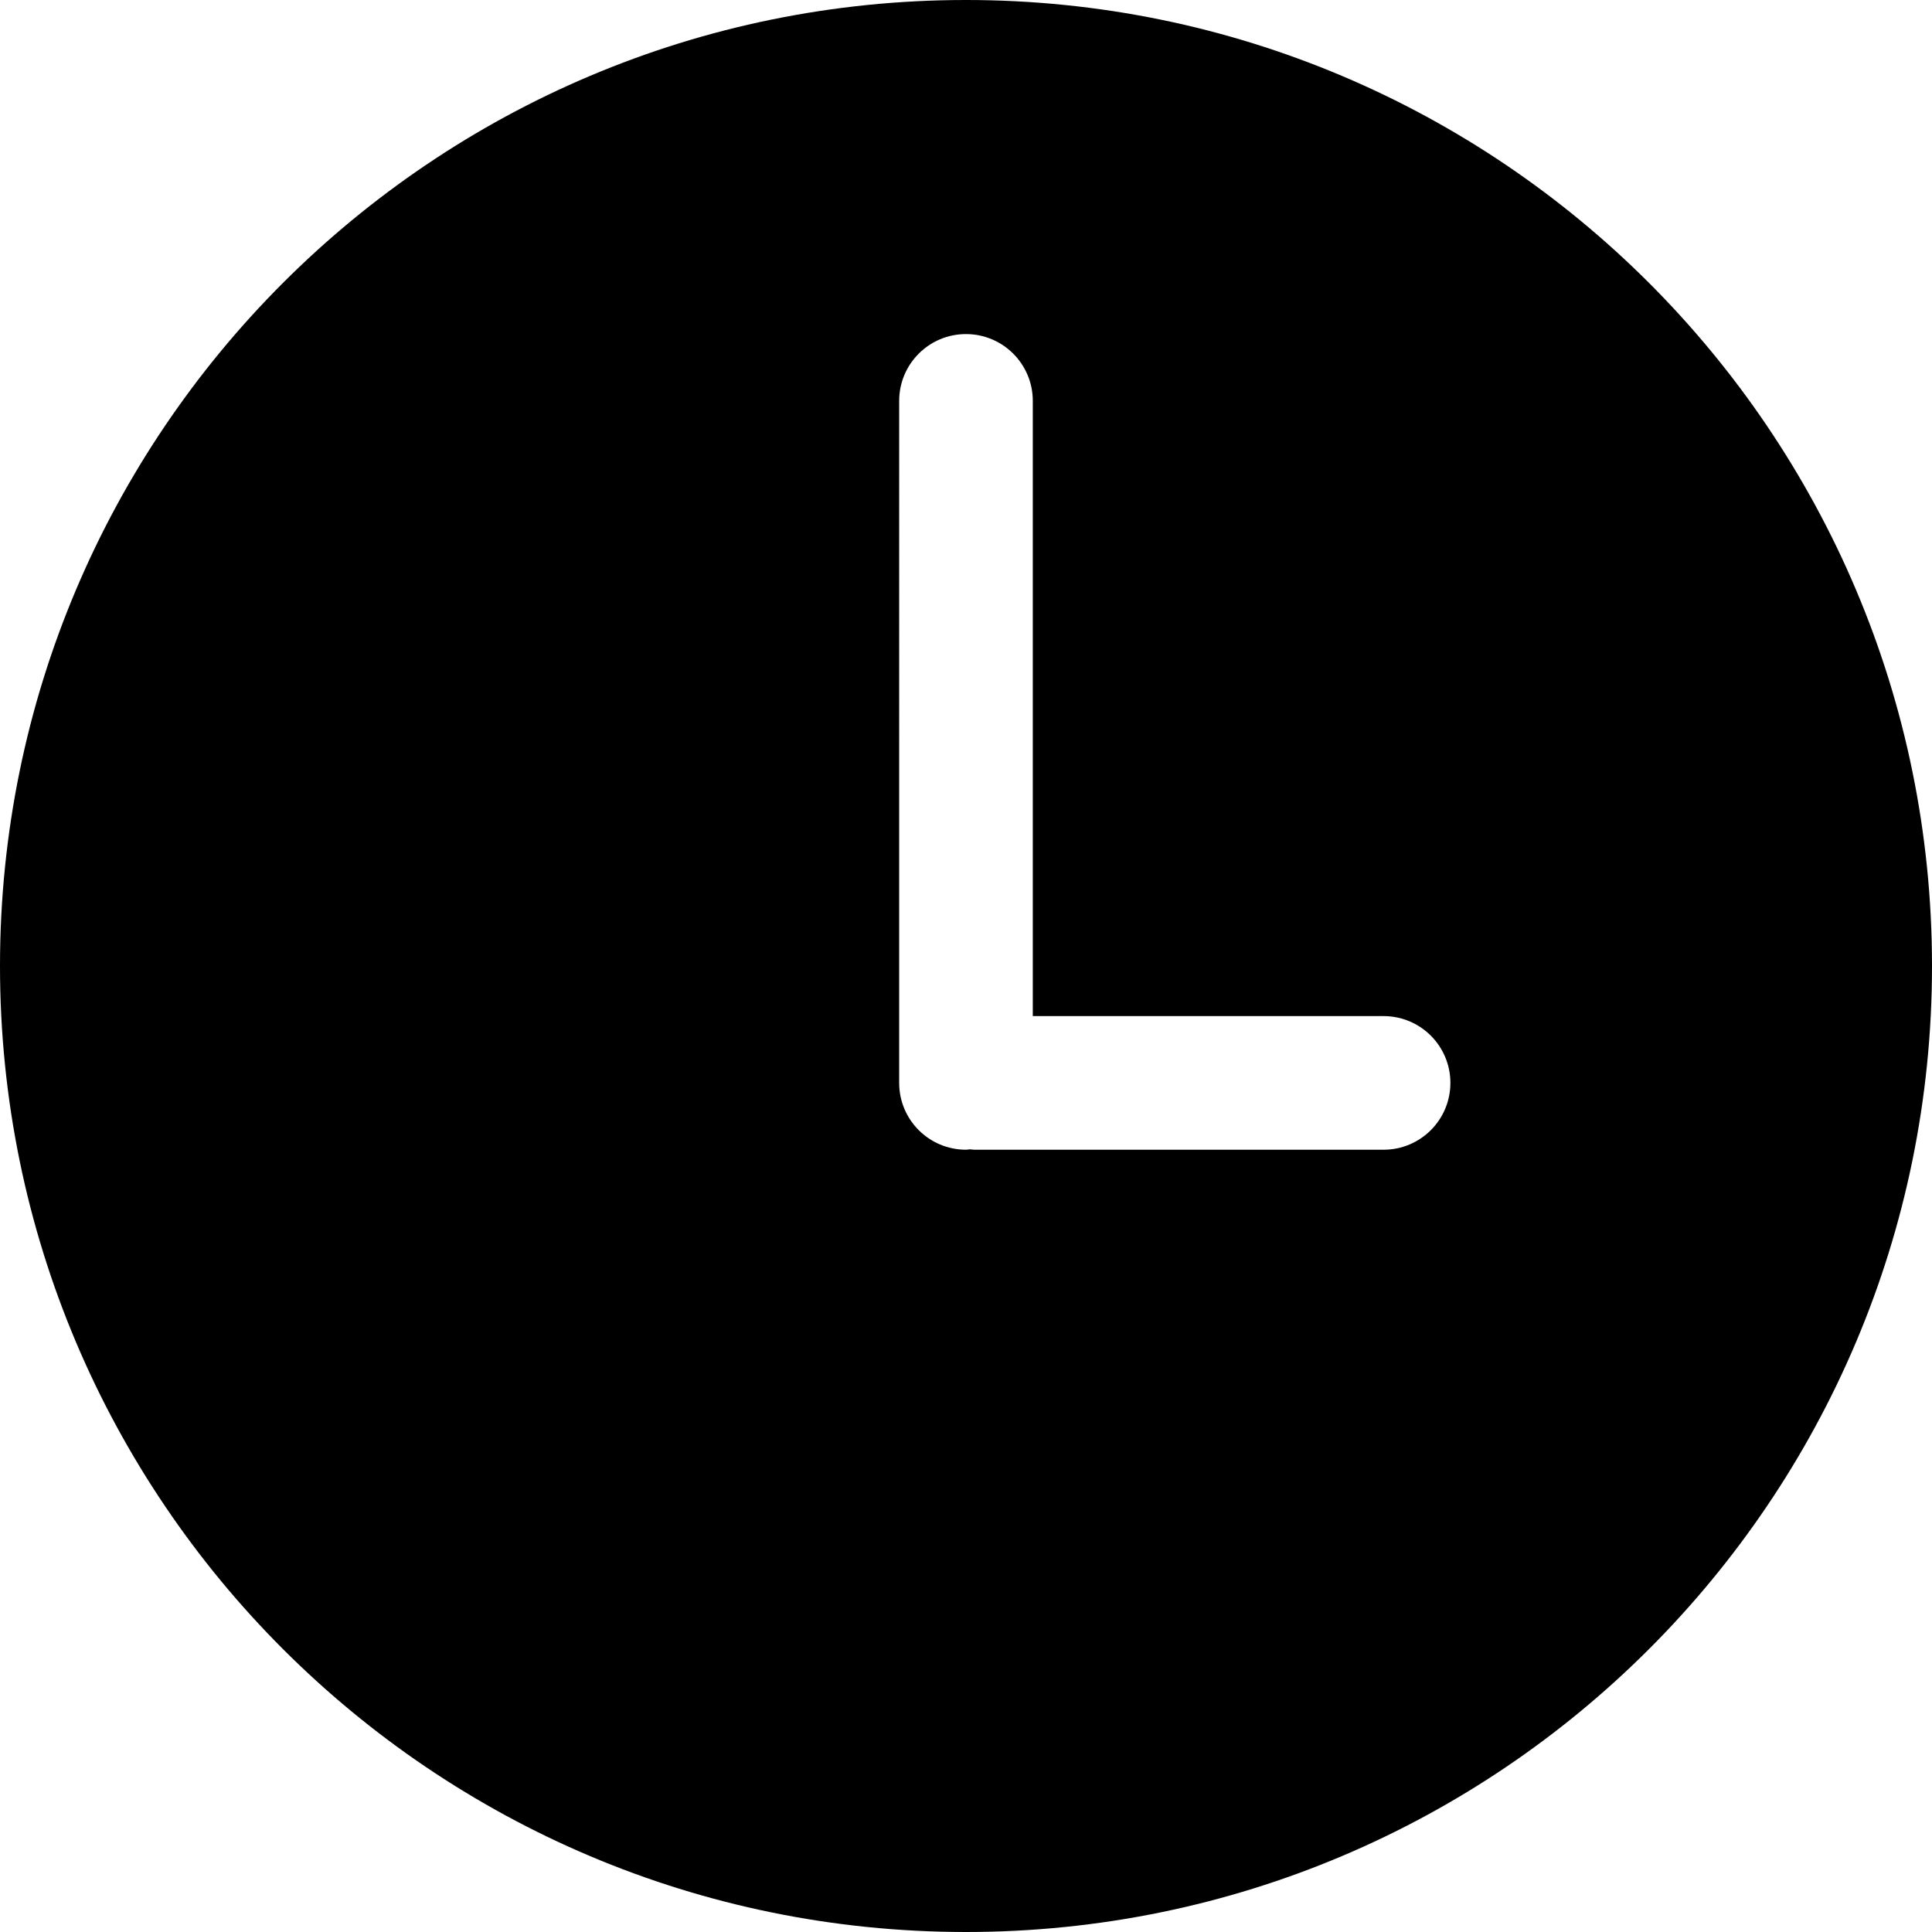
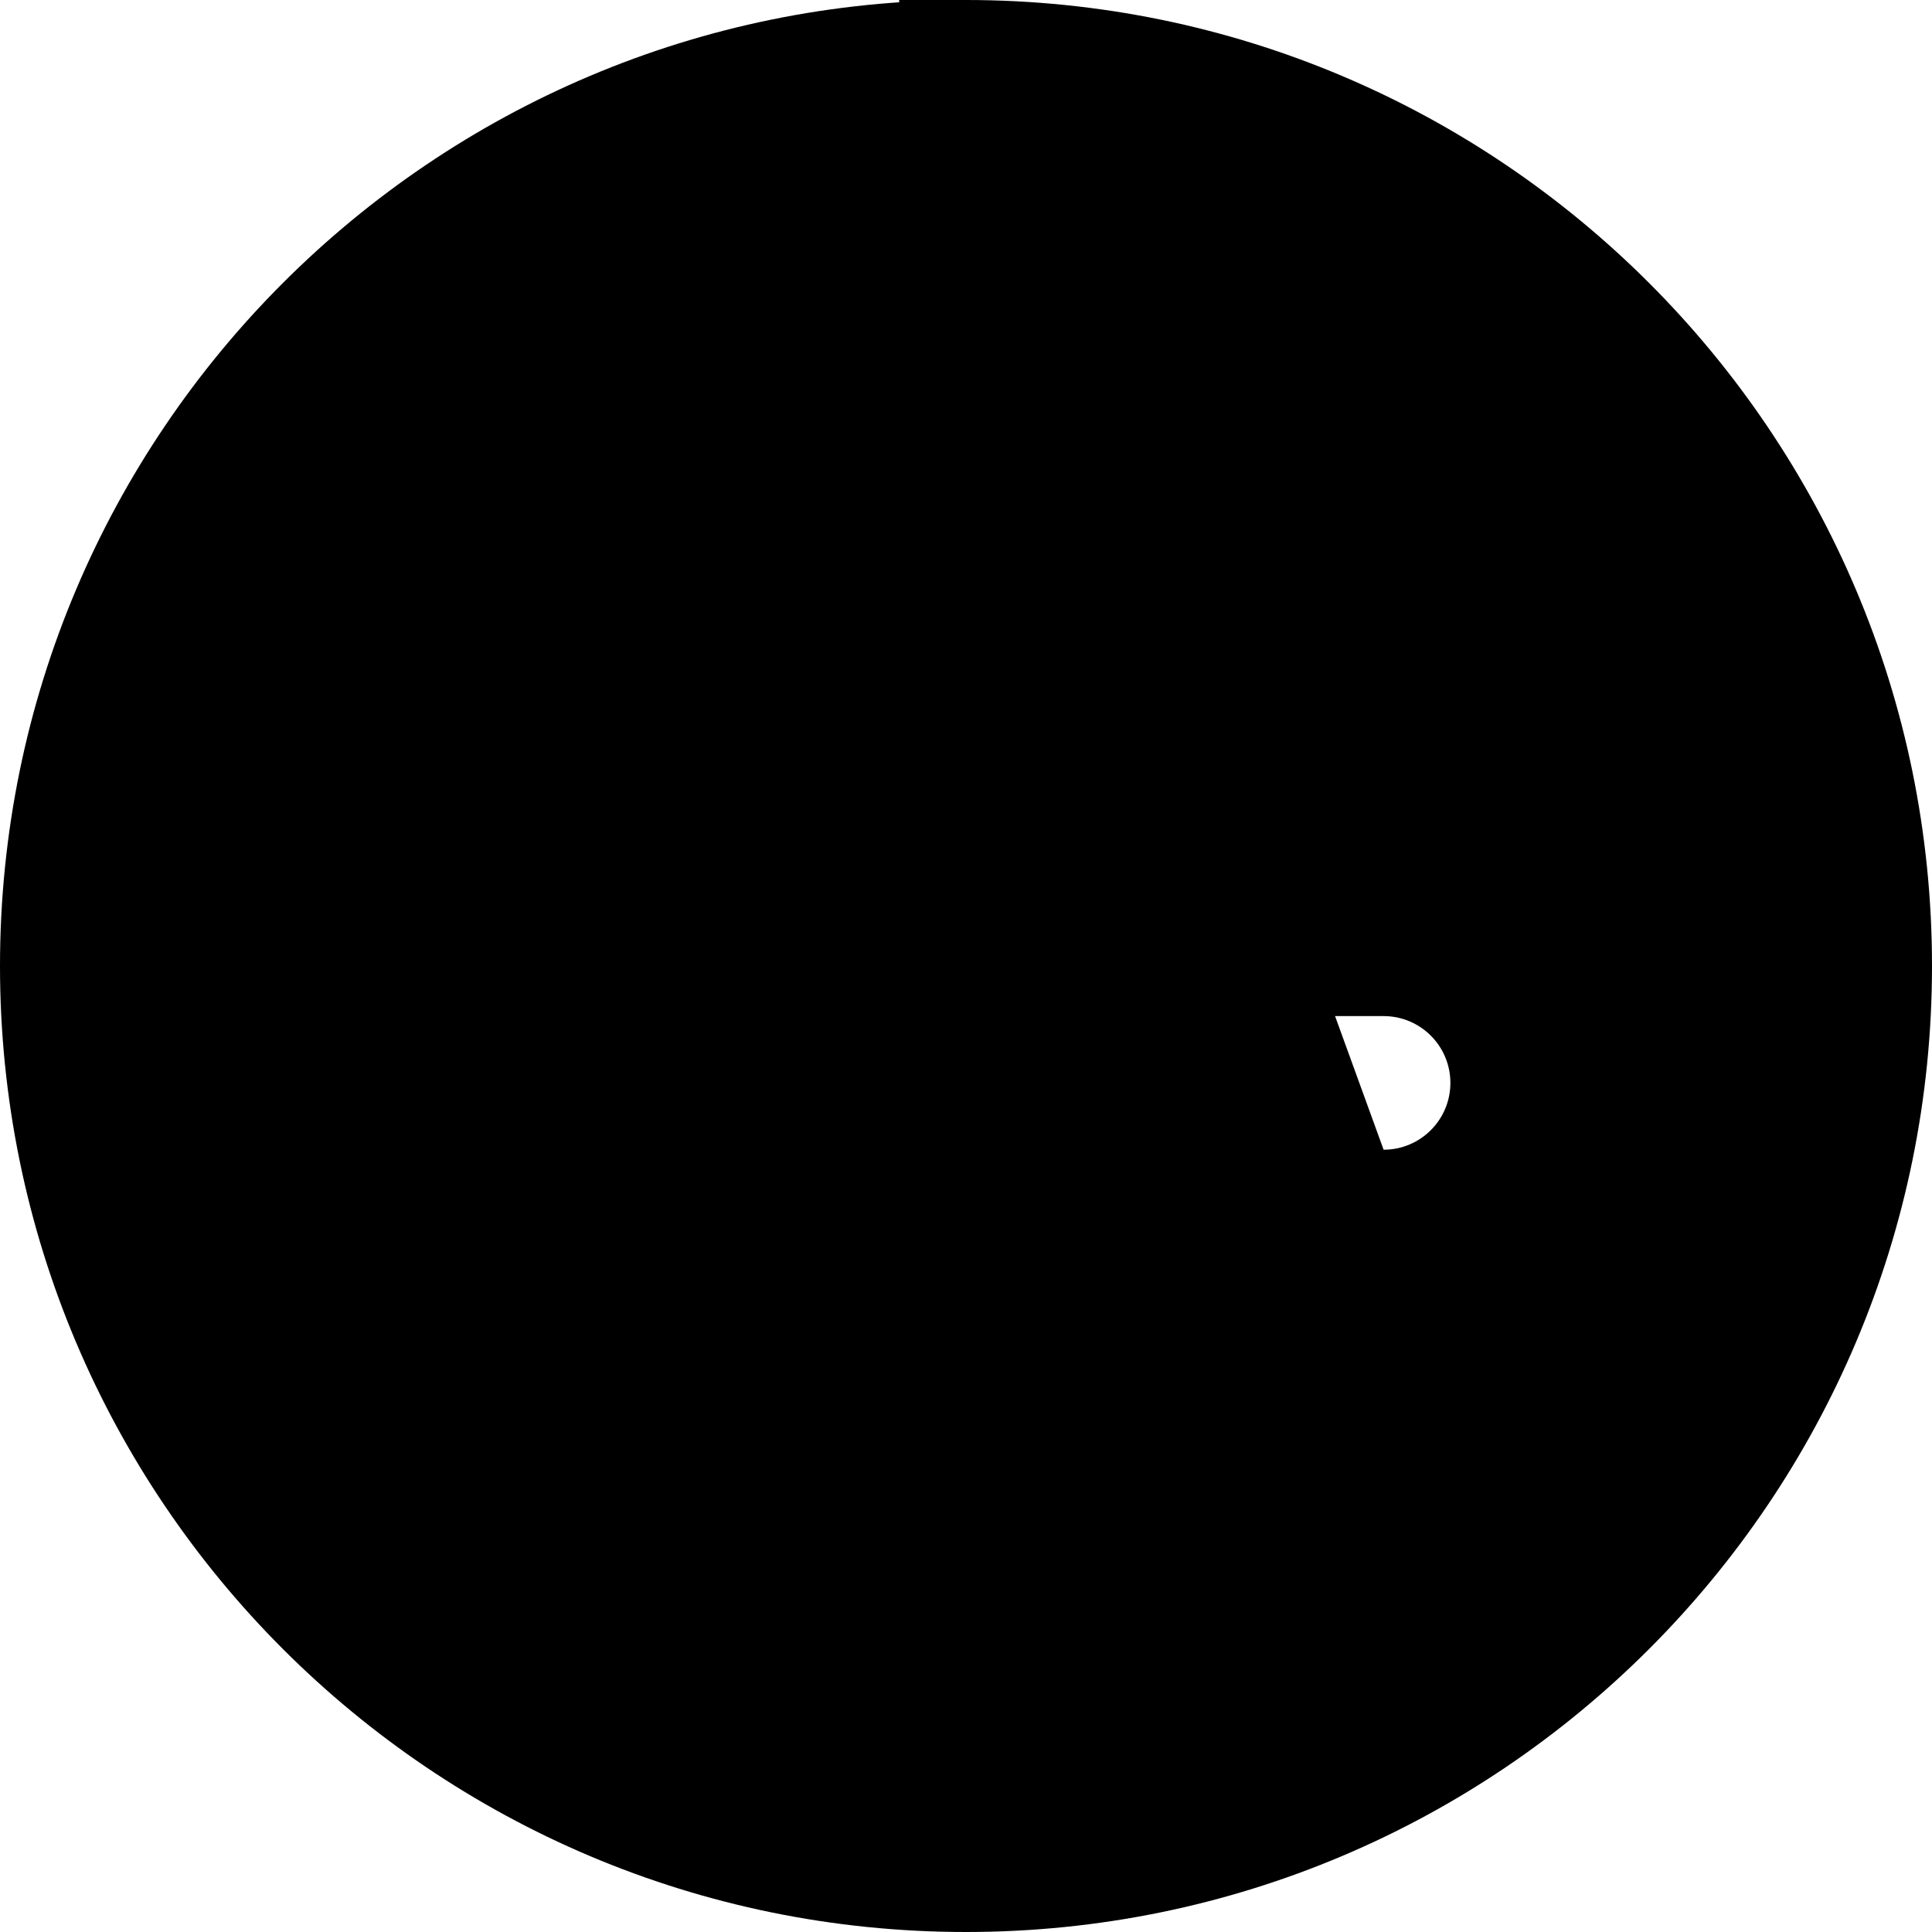
<svg xmlns="http://www.w3.org/2000/svg" id="Layer_1" viewBox="0 0 299.995 299.995" style="enable-background:new 0 0 299.995 299.995;">
  <g>
    <g>
-       <path d="M149.995.0C67.156.0.0 67.158.0 149.995s67.156 150 149.995 150 150-67.163 150-150S232.834.0 149.995.0zm64.847 178.524H151.25c-.215.0-.415-.052-.628-.06-.213.01-.412.06-.628.06-5.729.0-10.374-4.645-10.374-10.374V62.249c0-5.729 4.645-10.374 10.374-10.374s10.374 4.645 10.374 10.374v95.527h54.47c5.729.0 10.374 4.645 10.374 10.374C225.212 173.879 220.571 178.524 214.842 178.524z" />
+       <path d="M149.995.0C67.156.0.0 67.158.0 149.995s67.156 150 149.995 150 150-67.163 150-150S232.834.0 149.995.0zH151.25c-.215.0-.415-.052-.628-.06-.213.01-.412.06-.628.06-5.729.0-10.374-4.645-10.374-10.374V62.249c0-5.729 4.645-10.374 10.374-10.374s10.374 4.645 10.374 10.374v95.527h54.47c5.729.0 10.374 4.645 10.374 10.374C225.212 173.879 220.571 178.524 214.842 178.524z" />
    </g>
  </g>
  <g />
  <g />
  <g />
  <g />
  <g />
  <g />
  <g />
  <g />
  <g />
  <g />
  <g />
  <g />
  <g />
  <g />
  <g />
</svg>